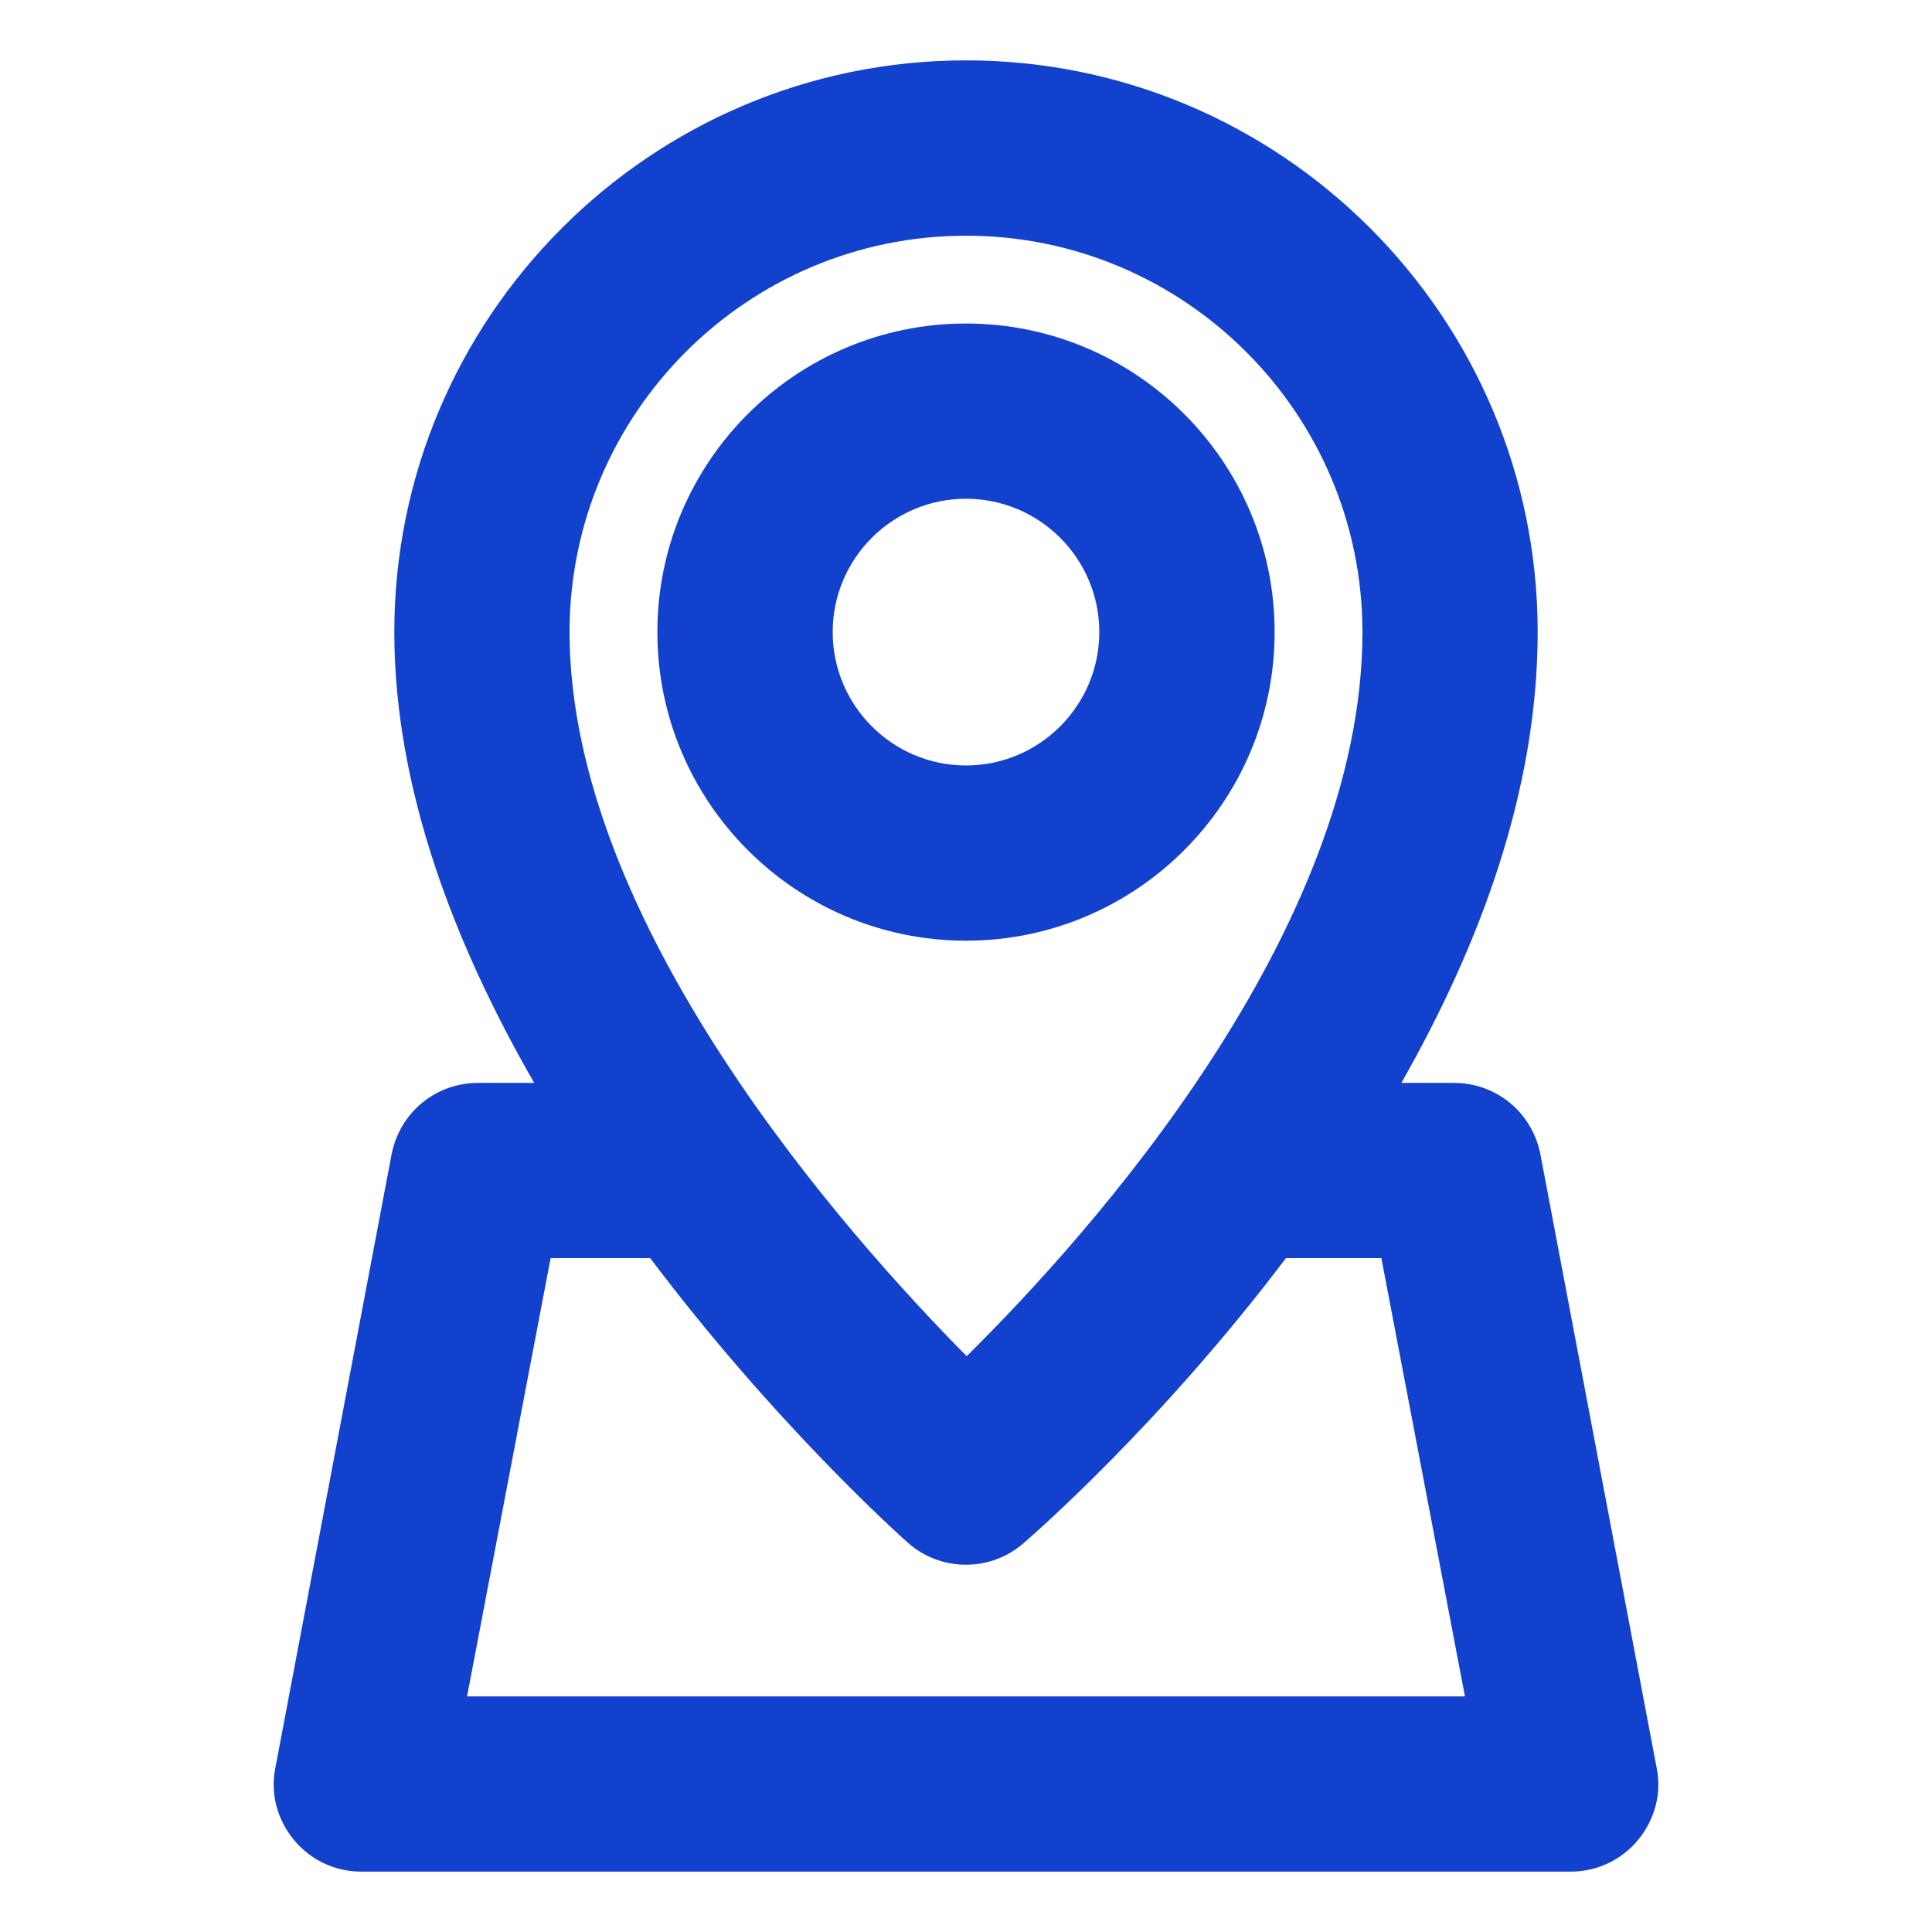
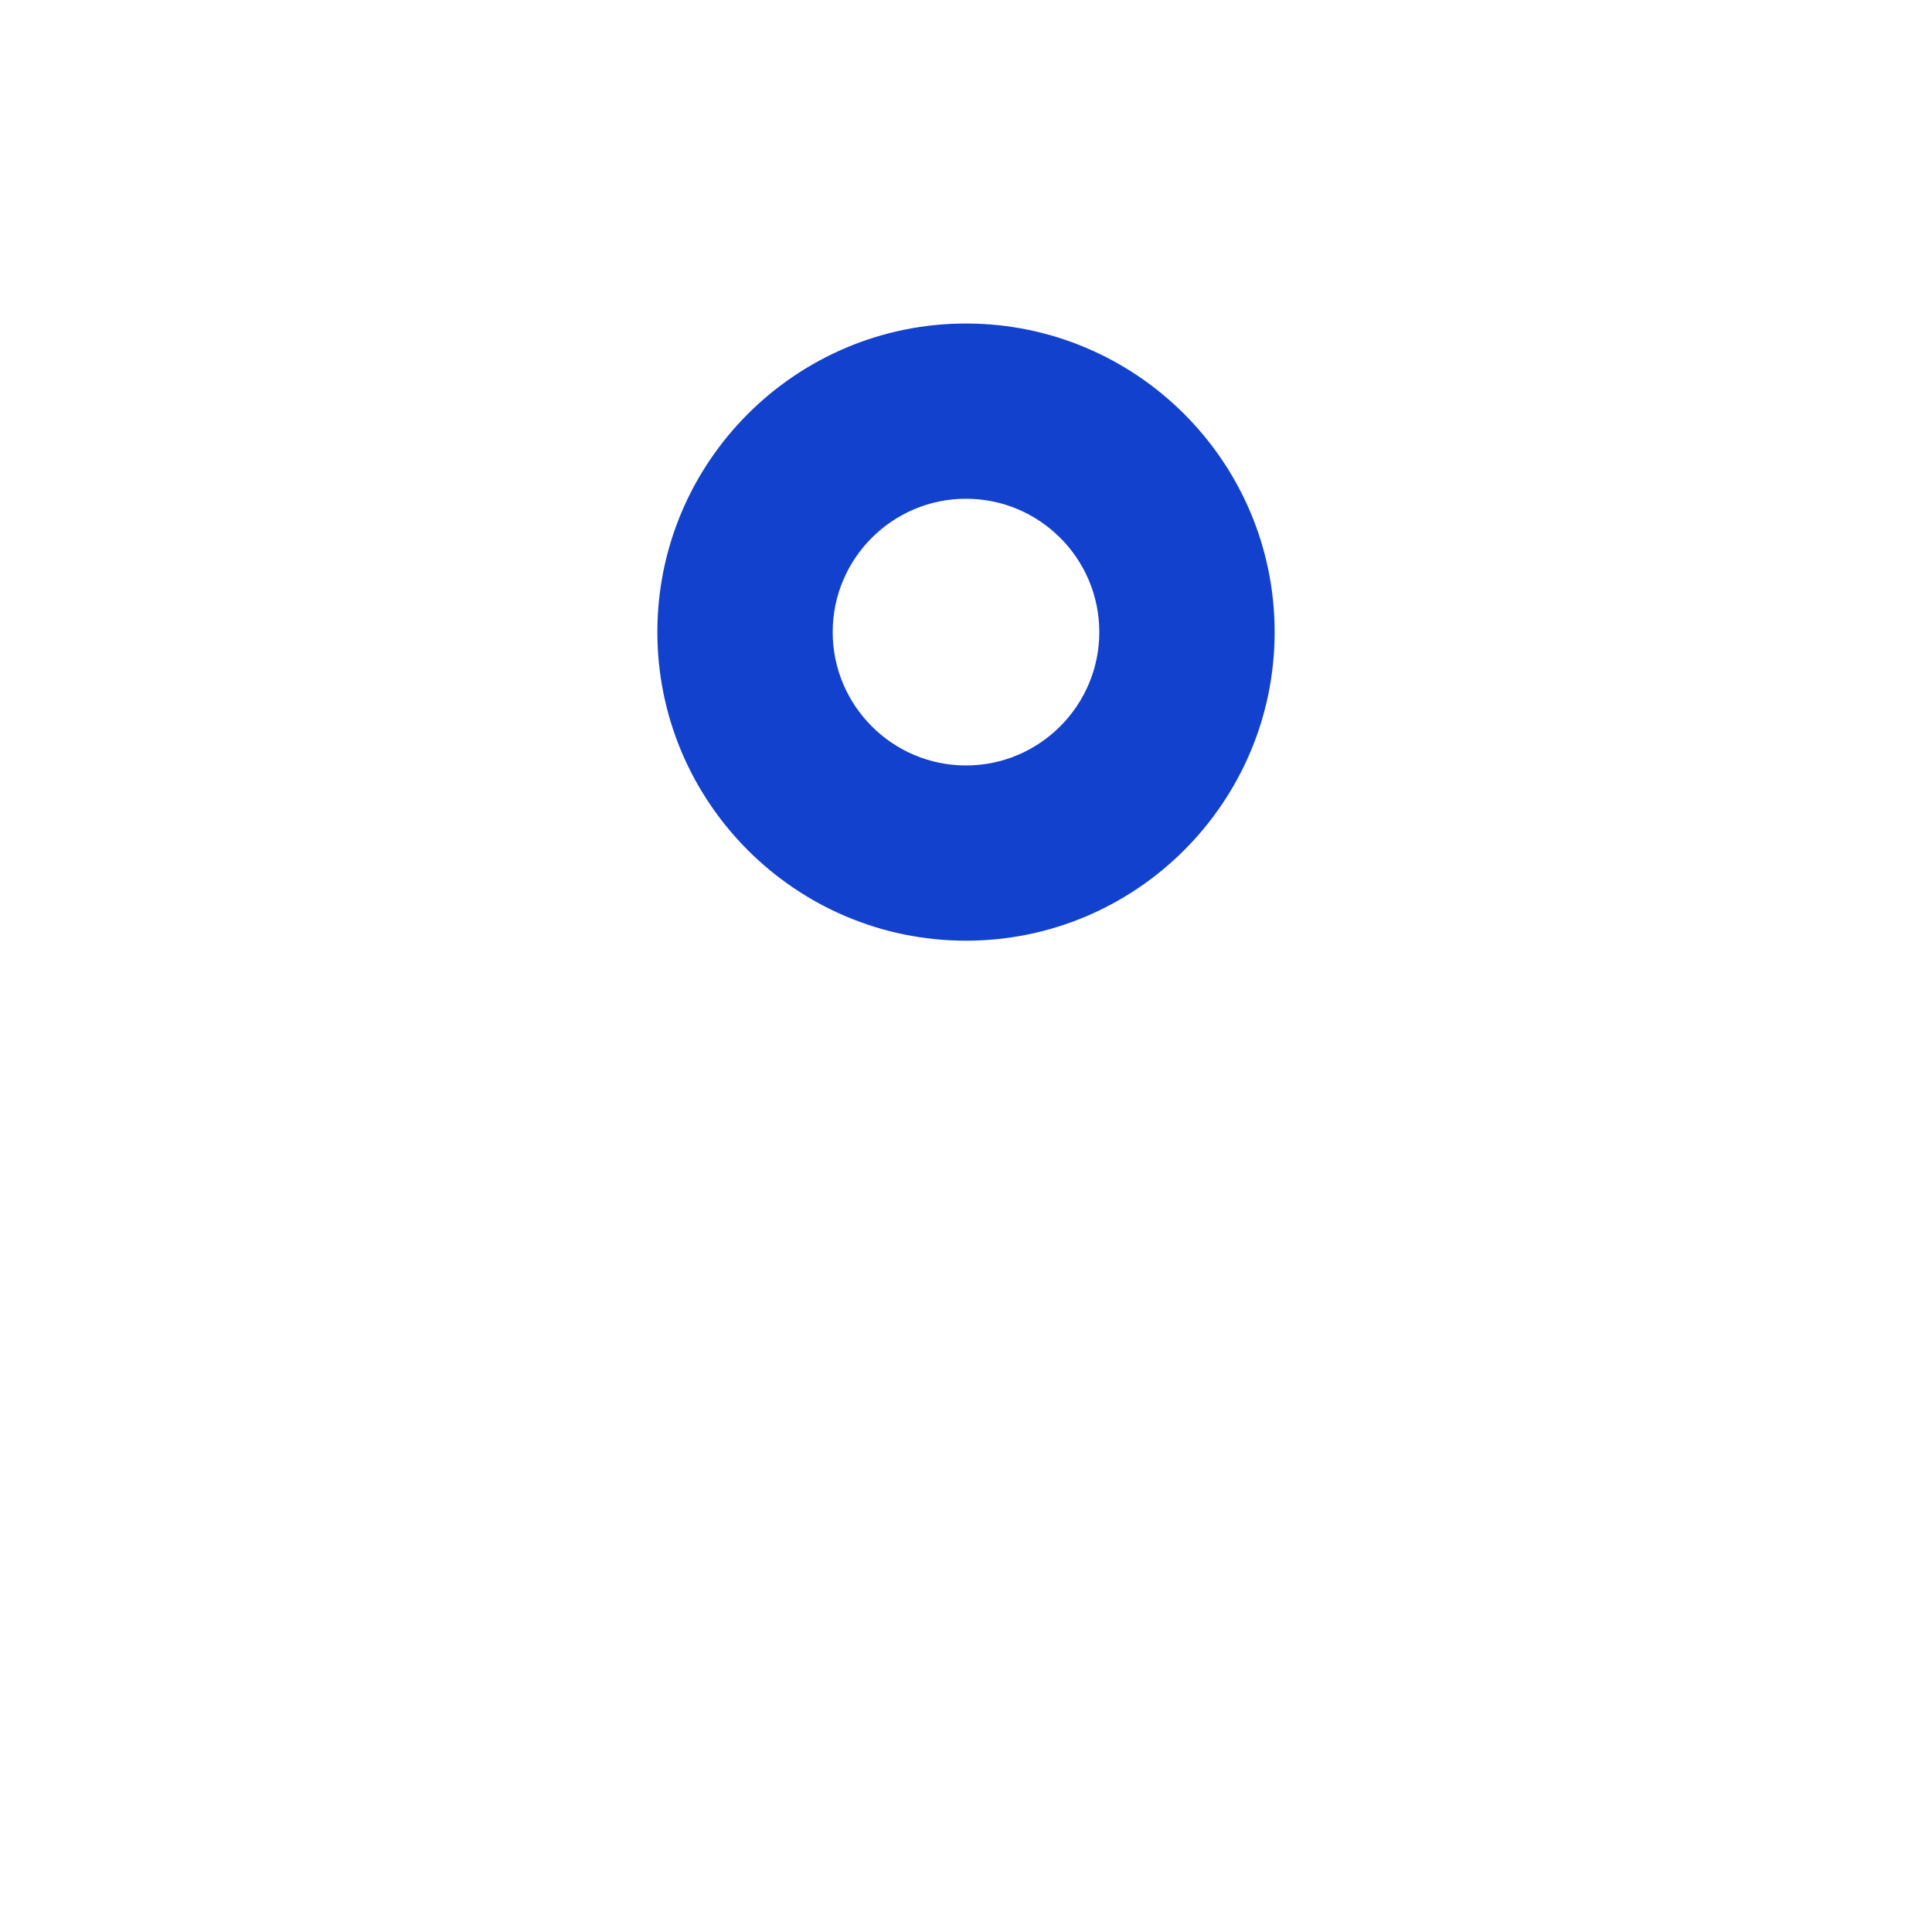
<svg xmlns="http://www.w3.org/2000/svg" width="20" height="20" viewBox="0 0 20 20" fill="none">
  <path d="M13.195 6.543C13.195 4.781 11.762 3.349 10 3.349C8.238 3.349 6.805 4.781 6.805 6.543C6.805 8.305 8.238 9.738 10 9.738C11.762 9.738 13.195 8.305 13.195 6.543ZM10 7.924C9.239 7.924 8.62 7.304 8.62 6.543C8.62 5.782 9.239 5.163 10 5.163C10.761 5.163 11.38 5.782 11.38 6.543C11.38 7.304 10.761 7.924 10 7.924Z" fill="#1241CD" />
-   <path d="M17.149 18.298L15.946 11.948C15.861 11.518 15.492 11.21 15.05 11.21H14.507C15.309 9.801 15.918 8.196 15.918 6.543C15.918 3.28 13.263 0.625 10 0.625C6.737 0.625 4.082 3.28 4.082 6.543C4.082 8.171 4.71 9.785 5.53 11.21H4.95C4.508 11.21 4.139 11.518 4.054 11.948L2.851 18.298C2.796 18.564 2.869 18.837 3.044 19.048C3.214 19.254 3.468 19.375 3.74 19.375H16.26C16.532 19.375 16.786 19.254 16.956 19.048C17.131 18.837 17.204 18.564 17.149 18.298ZM10 2.44C12.263 2.44 14.104 4.28 14.104 6.543C14.104 9.64 11.274 12.787 10.007 14.039C8.742 12.761 5.896 9.551 5.896 6.543C5.896 4.28 7.737 2.44 10 2.44ZM4.835 17.561L5.7 13.024H6.731C8.009 14.722 9.291 15.875 9.398 15.97C9.569 16.122 9.785 16.198 10 16.198C10.211 16.198 10.421 16.125 10.591 15.979C10.699 15.886 12.015 14.741 13.312 13.024H14.3L15.165 17.561H4.835Z" fill="#1241CD" />
</svg>